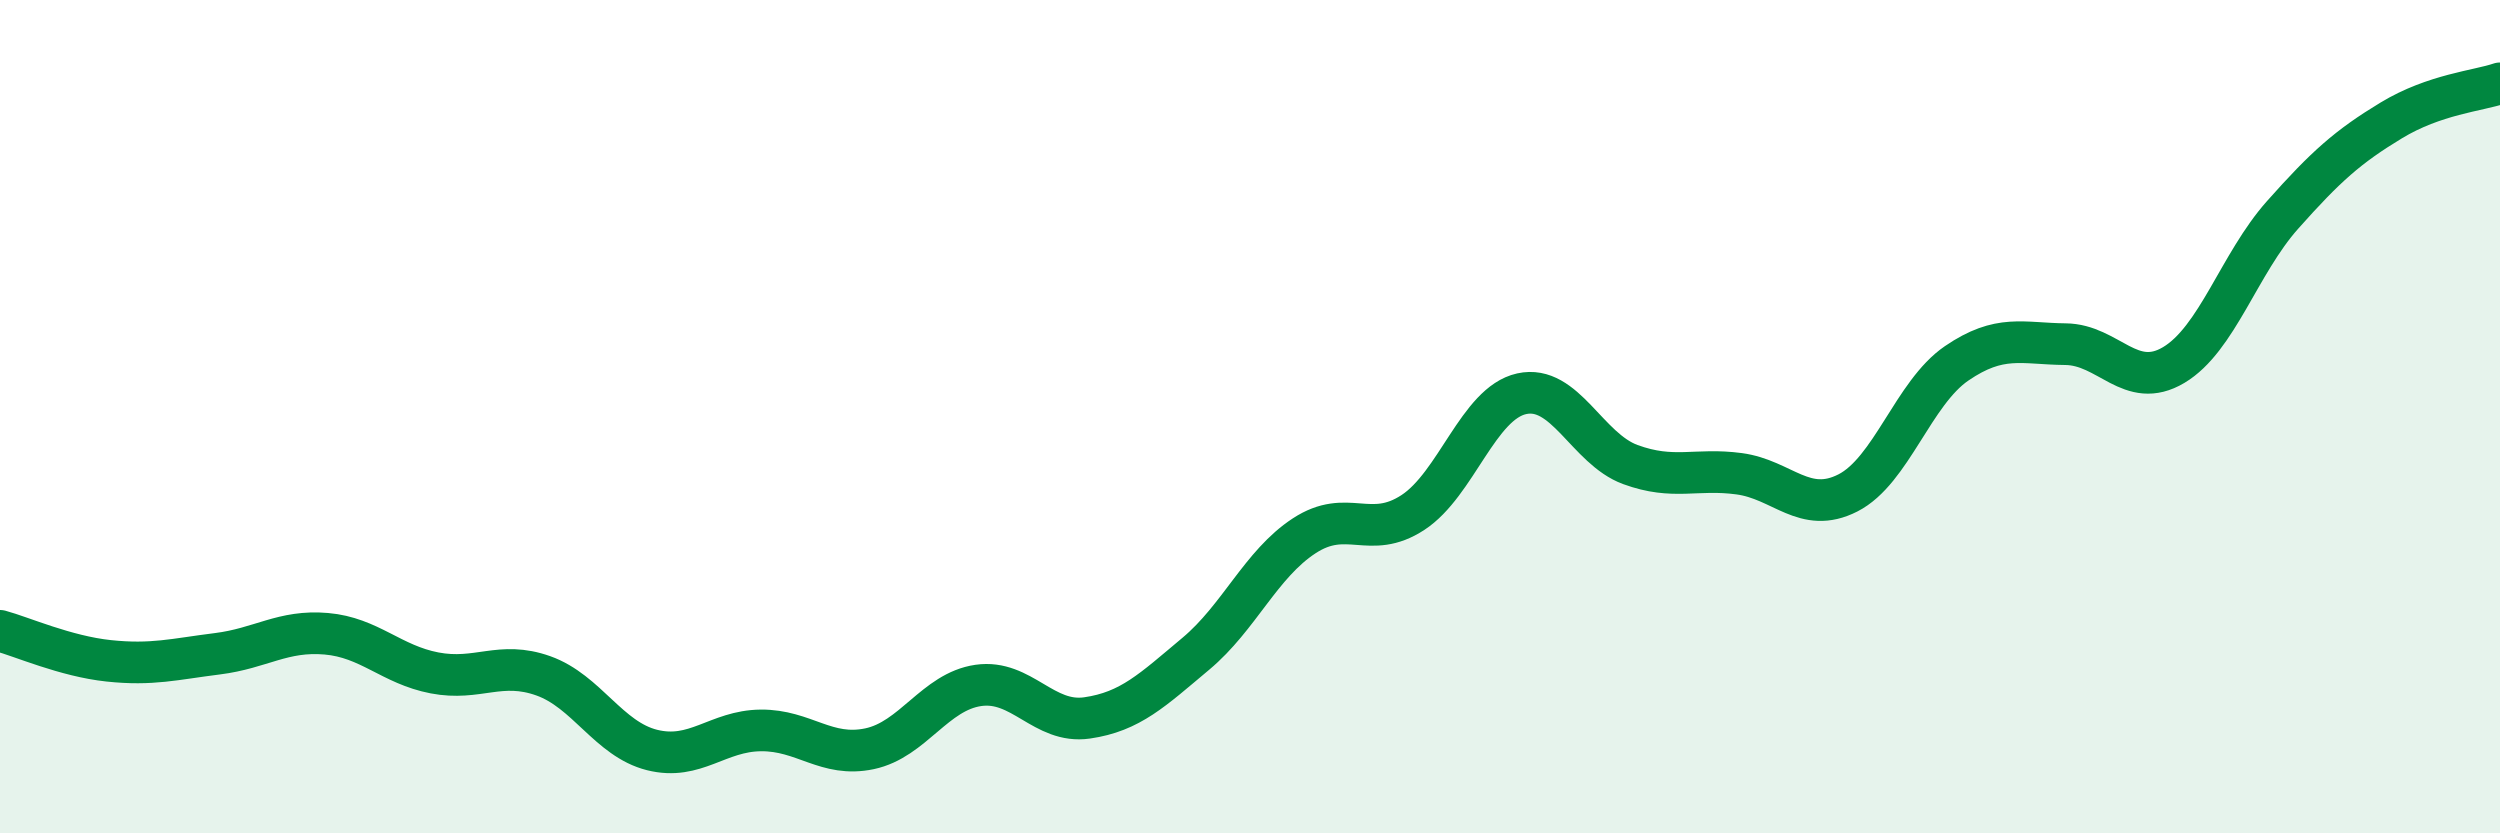
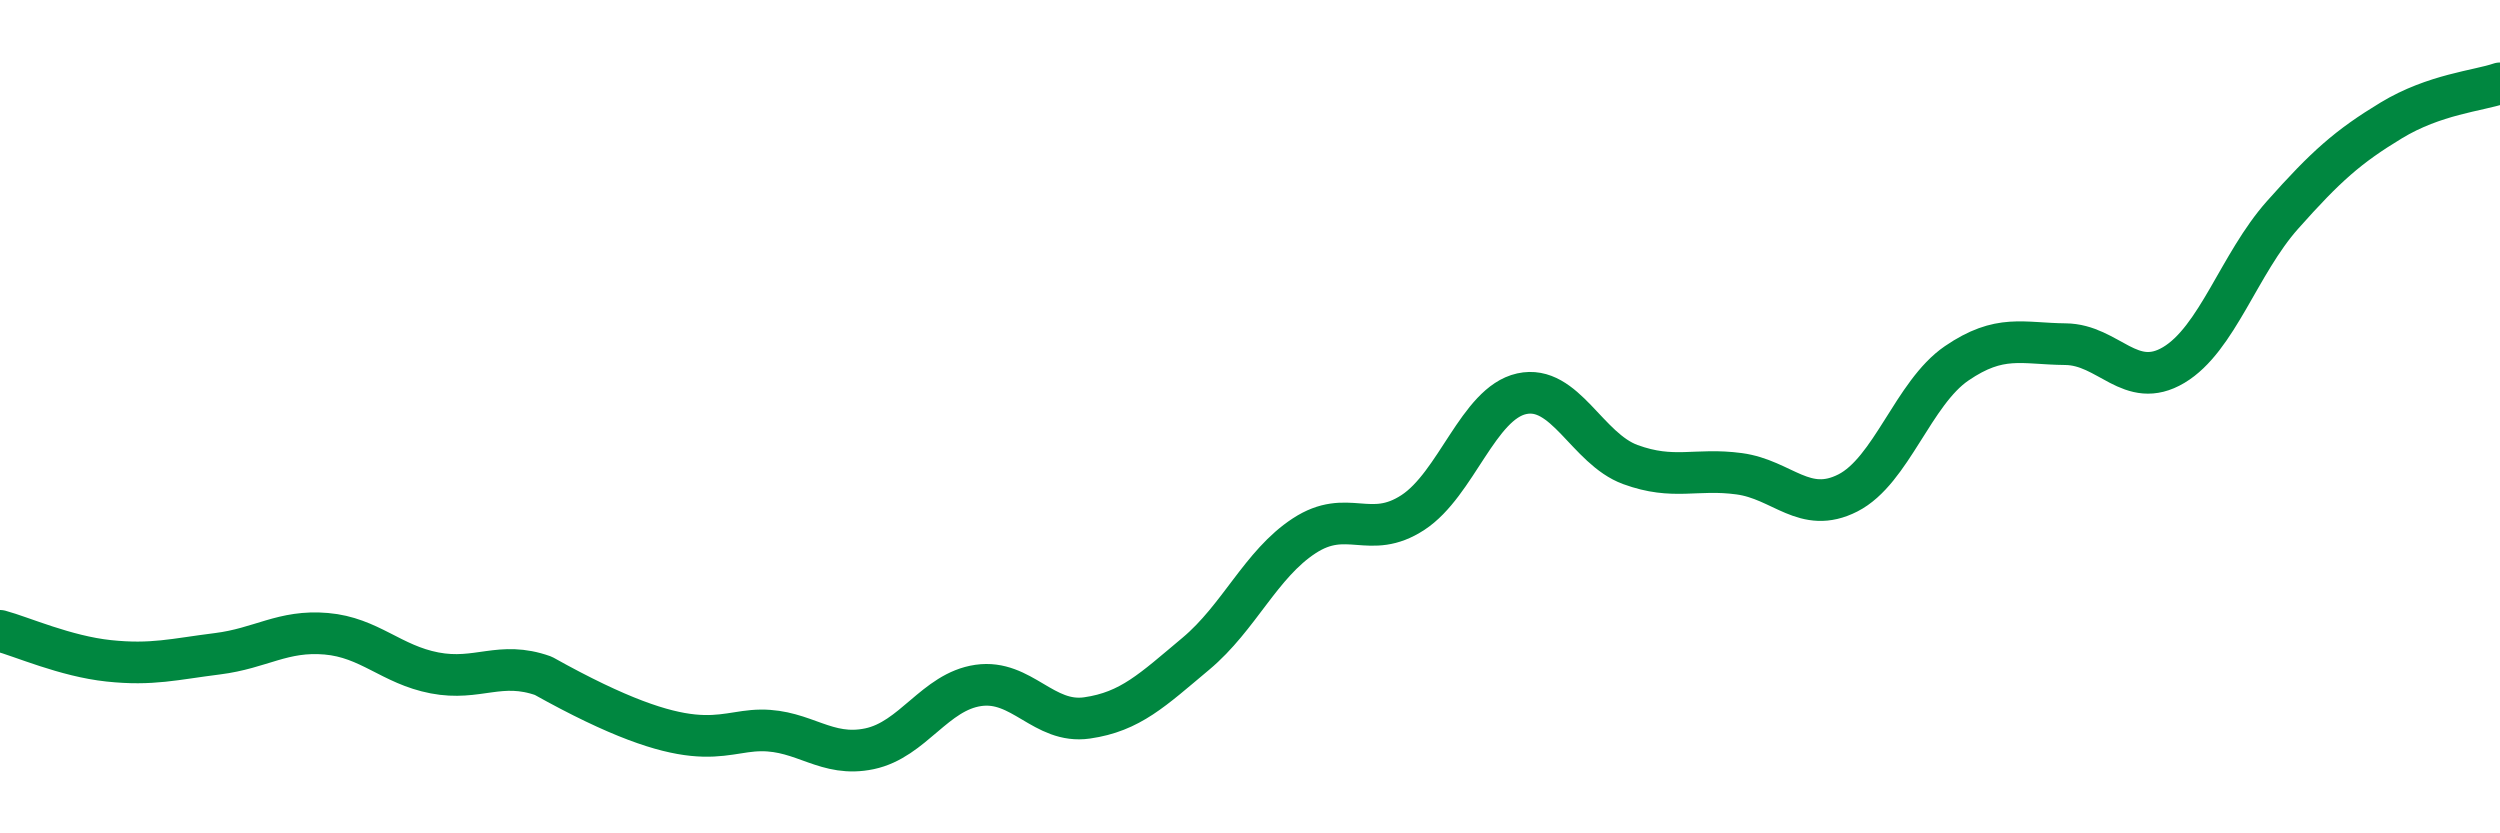
<svg xmlns="http://www.w3.org/2000/svg" width="60" height="20" viewBox="0 0 60 20">
-   <path d="M 0,15.14 C 0.52,15.28 1.57,15.75 2.61,15.86 C 3.65,15.97 4.18,15.82 5.22,15.69 C 6.26,15.56 6.79,15.12 7.83,15.21 C 8.87,15.3 9.39,15.95 10.43,16.15 C 11.47,16.35 12,15.85 13.04,16.22 C 14.08,16.59 14.61,17.74 15.65,18 C 16.69,18.26 17.22,17.54 18.26,17.53 C 19.3,17.52 19.83,18.19 20.87,17.97 C 21.91,17.75 22.44,16.6 23.48,16.45 C 24.52,16.3 25.05,17.38 26.09,17.23 C 27.13,17.08 27.66,16.56 28.7,15.69 C 29.74,14.82 30.26,13.54 31.3,12.86 C 32.34,12.18 32.87,12.98 33.91,12.3 C 34.95,11.62 35.48,9.68 36.52,9.45 C 37.56,9.22 38.09,10.77 39.13,11.15 C 40.17,11.53 40.7,11.23 41.74,11.37 C 42.78,11.51 43.31,12.36 44.35,11.83 C 45.39,11.3 45.92,9.43 46.96,8.72 C 48,8.01 48.53,8.25 49.57,8.26 C 50.61,8.27 51.13,9.38 52.17,8.76 C 53.21,8.14 53.74,6.33 54.78,5.16 C 55.82,3.99 56.35,3.52 57.39,2.89 C 58.43,2.26 59.48,2.18 60,2L60 20L0 20Z" fill="#008740" opacity="0.1" stroke-linecap="round" stroke-linejoin="round" />
-   <path d="M 0,15.14 C 0.52,15.28 1.57,15.75 2.61,15.86 C 3.65,15.97 4.18,15.82 5.22,15.69 C 6.26,15.56 6.79,15.12 7.83,15.21 C 8.87,15.3 9.39,15.95 10.43,16.15 C 11.47,16.35 12,15.85 13.04,16.22 C 14.08,16.59 14.61,17.74 15.65,18 C 16.69,18.26 17.22,17.54 18.26,17.53 C 19.3,17.52 19.83,18.19 20.87,17.97 C 21.91,17.75 22.44,16.6 23.48,16.45 C 24.52,16.3 25.05,17.38 26.09,17.23 C 27.13,17.08 27.66,16.56 28.7,15.69 C 29.74,14.82 30.26,13.54 31.3,12.86 C 32.34,12.18 32.87,12.98 33.91,12.3 C 34.95,11.62 35.48,9.68 36.52,9.45 C 37.56,9.22 38.09,10.77 39.13,11.15 C 40.17,11.53 40.7,11.23 41.74,11.37 C 42.78,11.51 43.31,12.36 44.35,11.83 C 45.39,11.3 45.92,9.43 46.96,8.72 C 48,8.01 48.53,8.25 49.57,8.26 C 50.61,8.27 51.13,9.38 52.17,8.76 C 53.21,8.14 53.74,6.33 54.78,5.16 C 55.82,3.99 56.35,3.52 57.39,2.89 C 58.43,2.26 59.48,2.18 60,2" stroke="#008740" stroke-width="1" fill="none" stroke-linecap="round" stroke-linejoin="round" />
+   <path d="M 0,15.14 C 0.52,15.28 1.57,15.75 2.61,15.86 C 3.65,15.97 4.18,15.82 5.22,15.69 C 6.26,15.56 6.79,15.12 7.83,15.21 C 8.87,15.3 9.39,15.95 10.43,16.15 C 11.47,16.35 12,15.85 13.04,16.22 C 16.69,18.26 17.22,17.54 18.26,17.53 C 19.3,17.52 19.83,18.19 20.87,17.97 C 21.91,17.75 22.44,16.6 23.48,16.45 C 24.52,16.3 25.05,17.38 26.09,17.23 C 27.13,17.08 27.66,16.56 28.7,15.69 C 29.74,14.82 30.26,13.54 31.3,12.86 C 32.34,12.18 32.87,12.98 33.91,12.3 C 34.95,11.62 35.48,9.68 36.52,9.45 C 37.56,9.22 38.09,10.77 39.13,11.15 C 40.17,11.53 40.7,11.23 41.74,11.37 C 42.78,11.51 43.31,12.36 44.35,11.83 C 45.39,11.3 45.92,9.43 46.96,8.72 C 48,8.01 48.53,8.25 49.57,8.26 C 50.61,8.27 51.13,9.38 52.17,8.76 C 53.21,8.14 53.74,6.33 54.78,5.16 C 55.82,3.99 56.35,3.52 57.39,2.89 C 58.43,2.26 59.48,2.18 60,2" stroke="#008740" stroke-width="1" fill="none" stroke-linecap="round" stroke-linejoin="round" />
</svg>